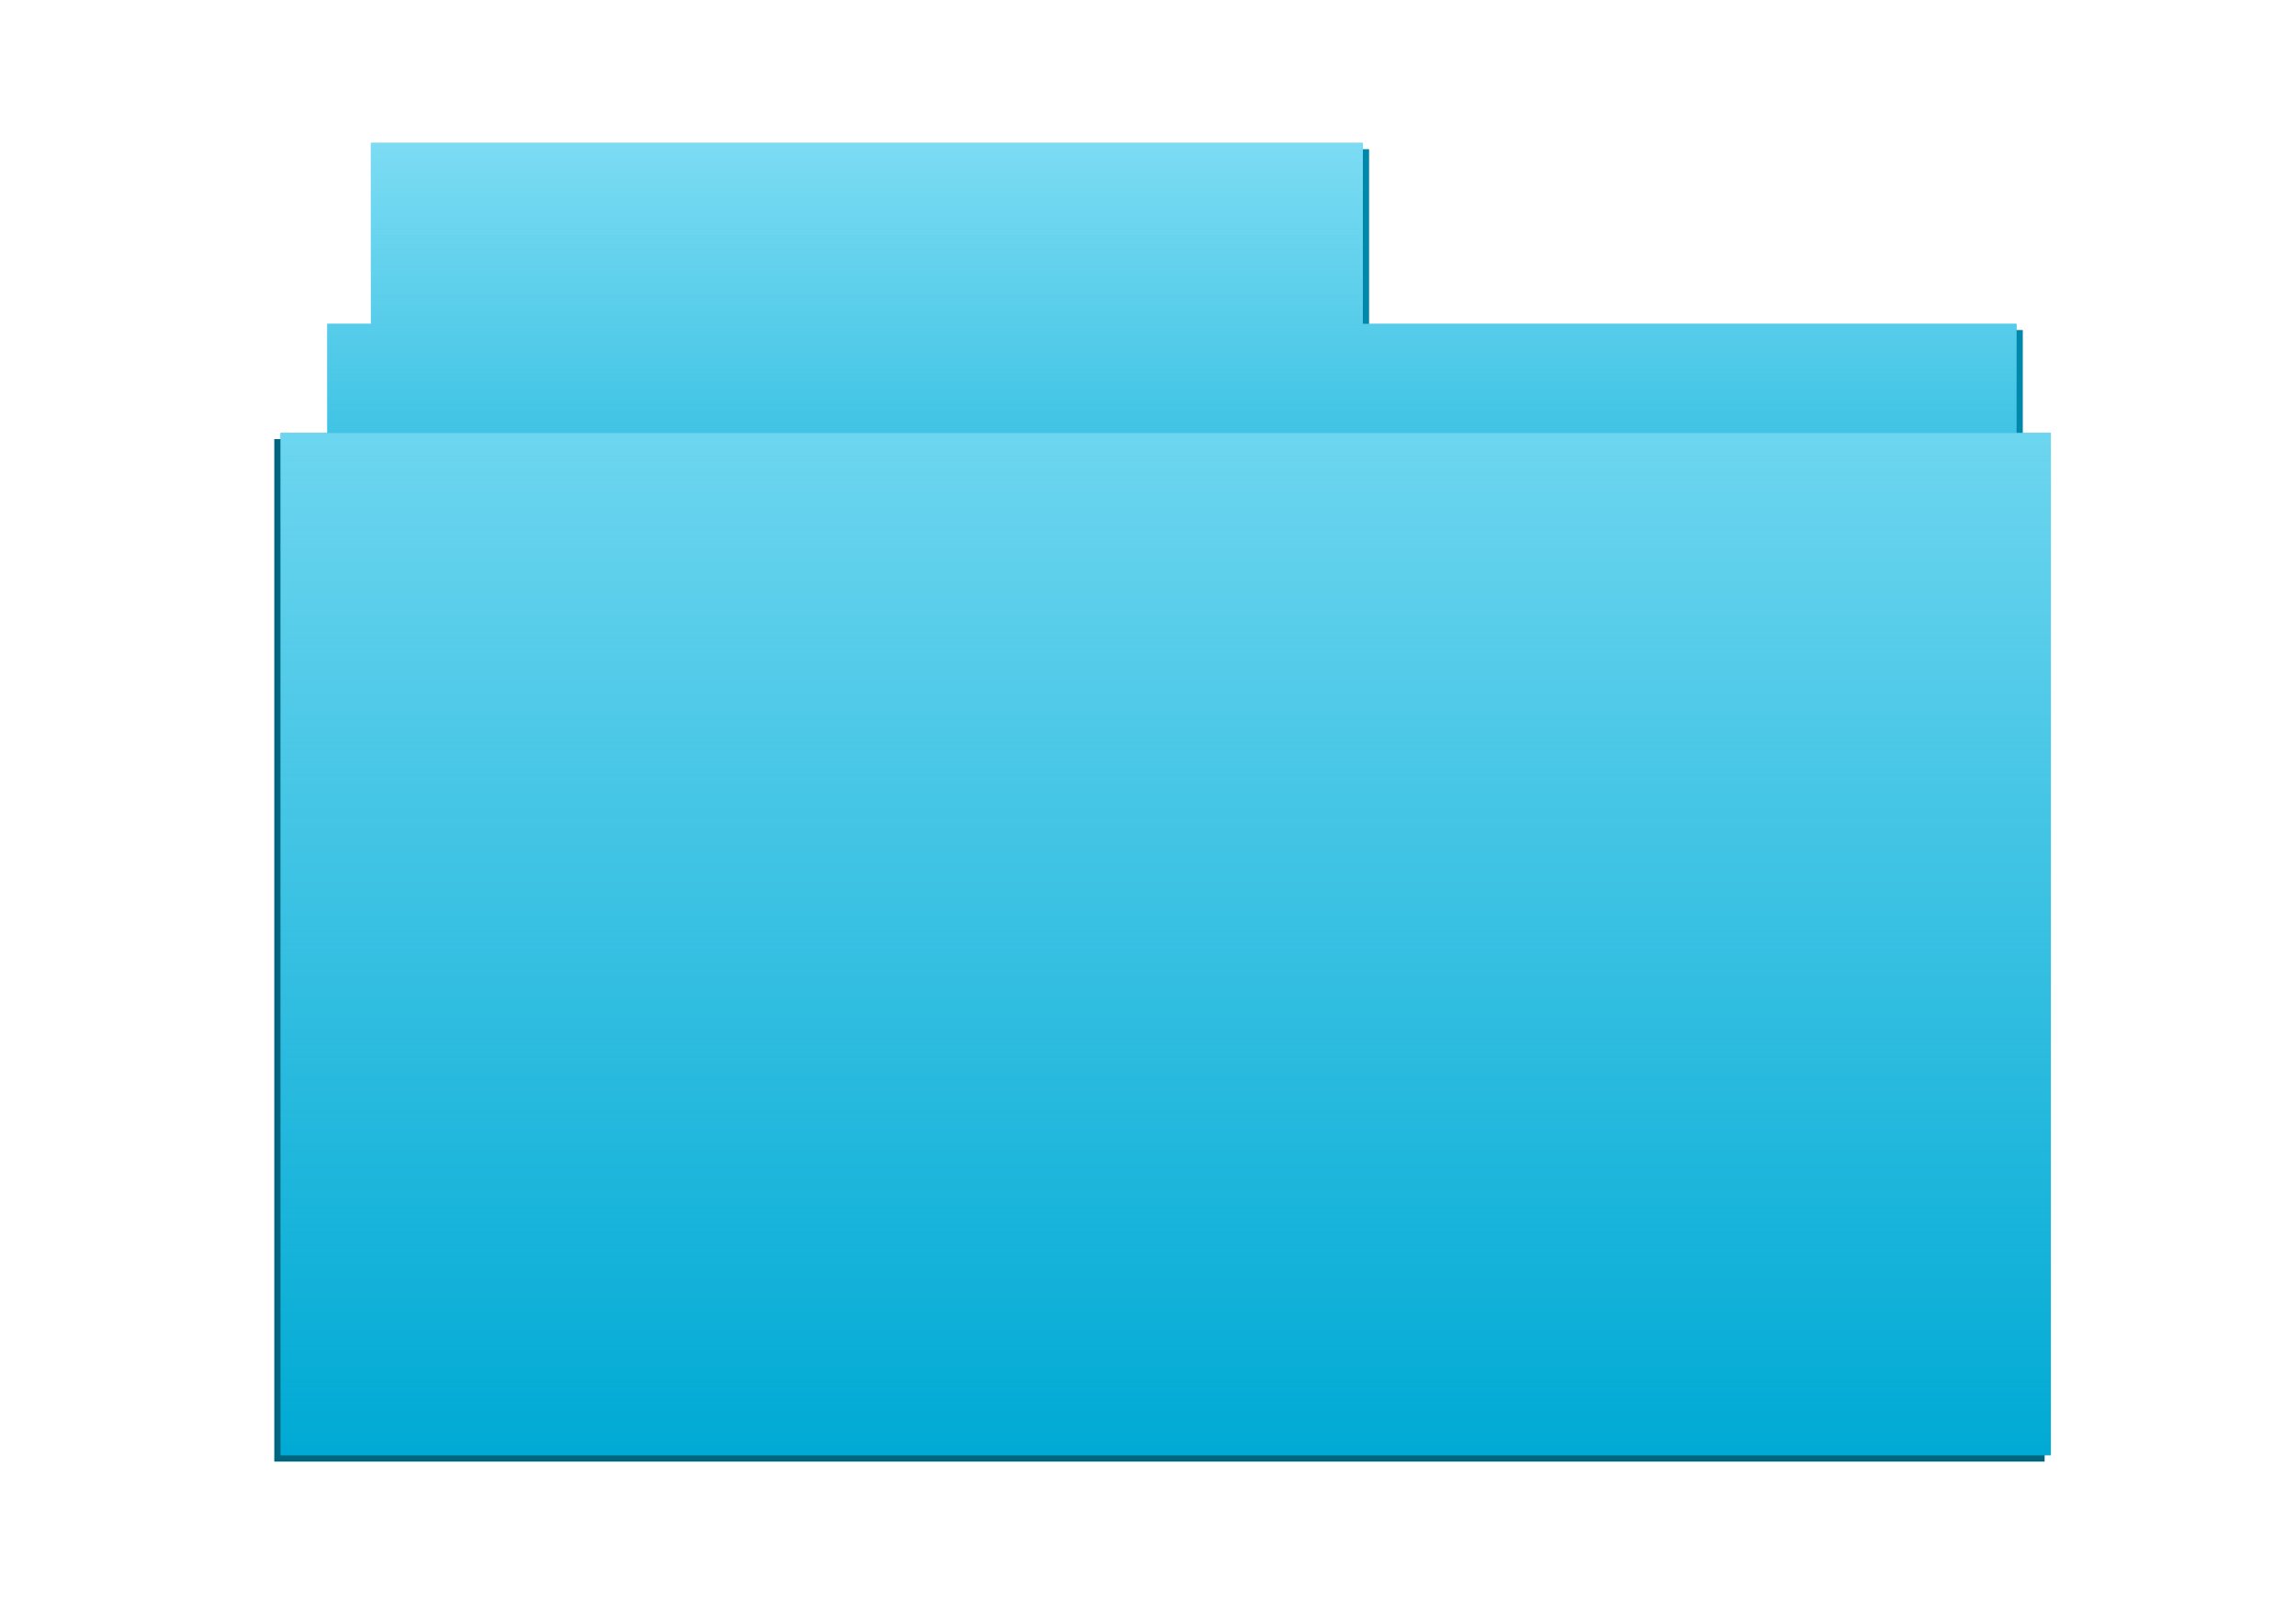
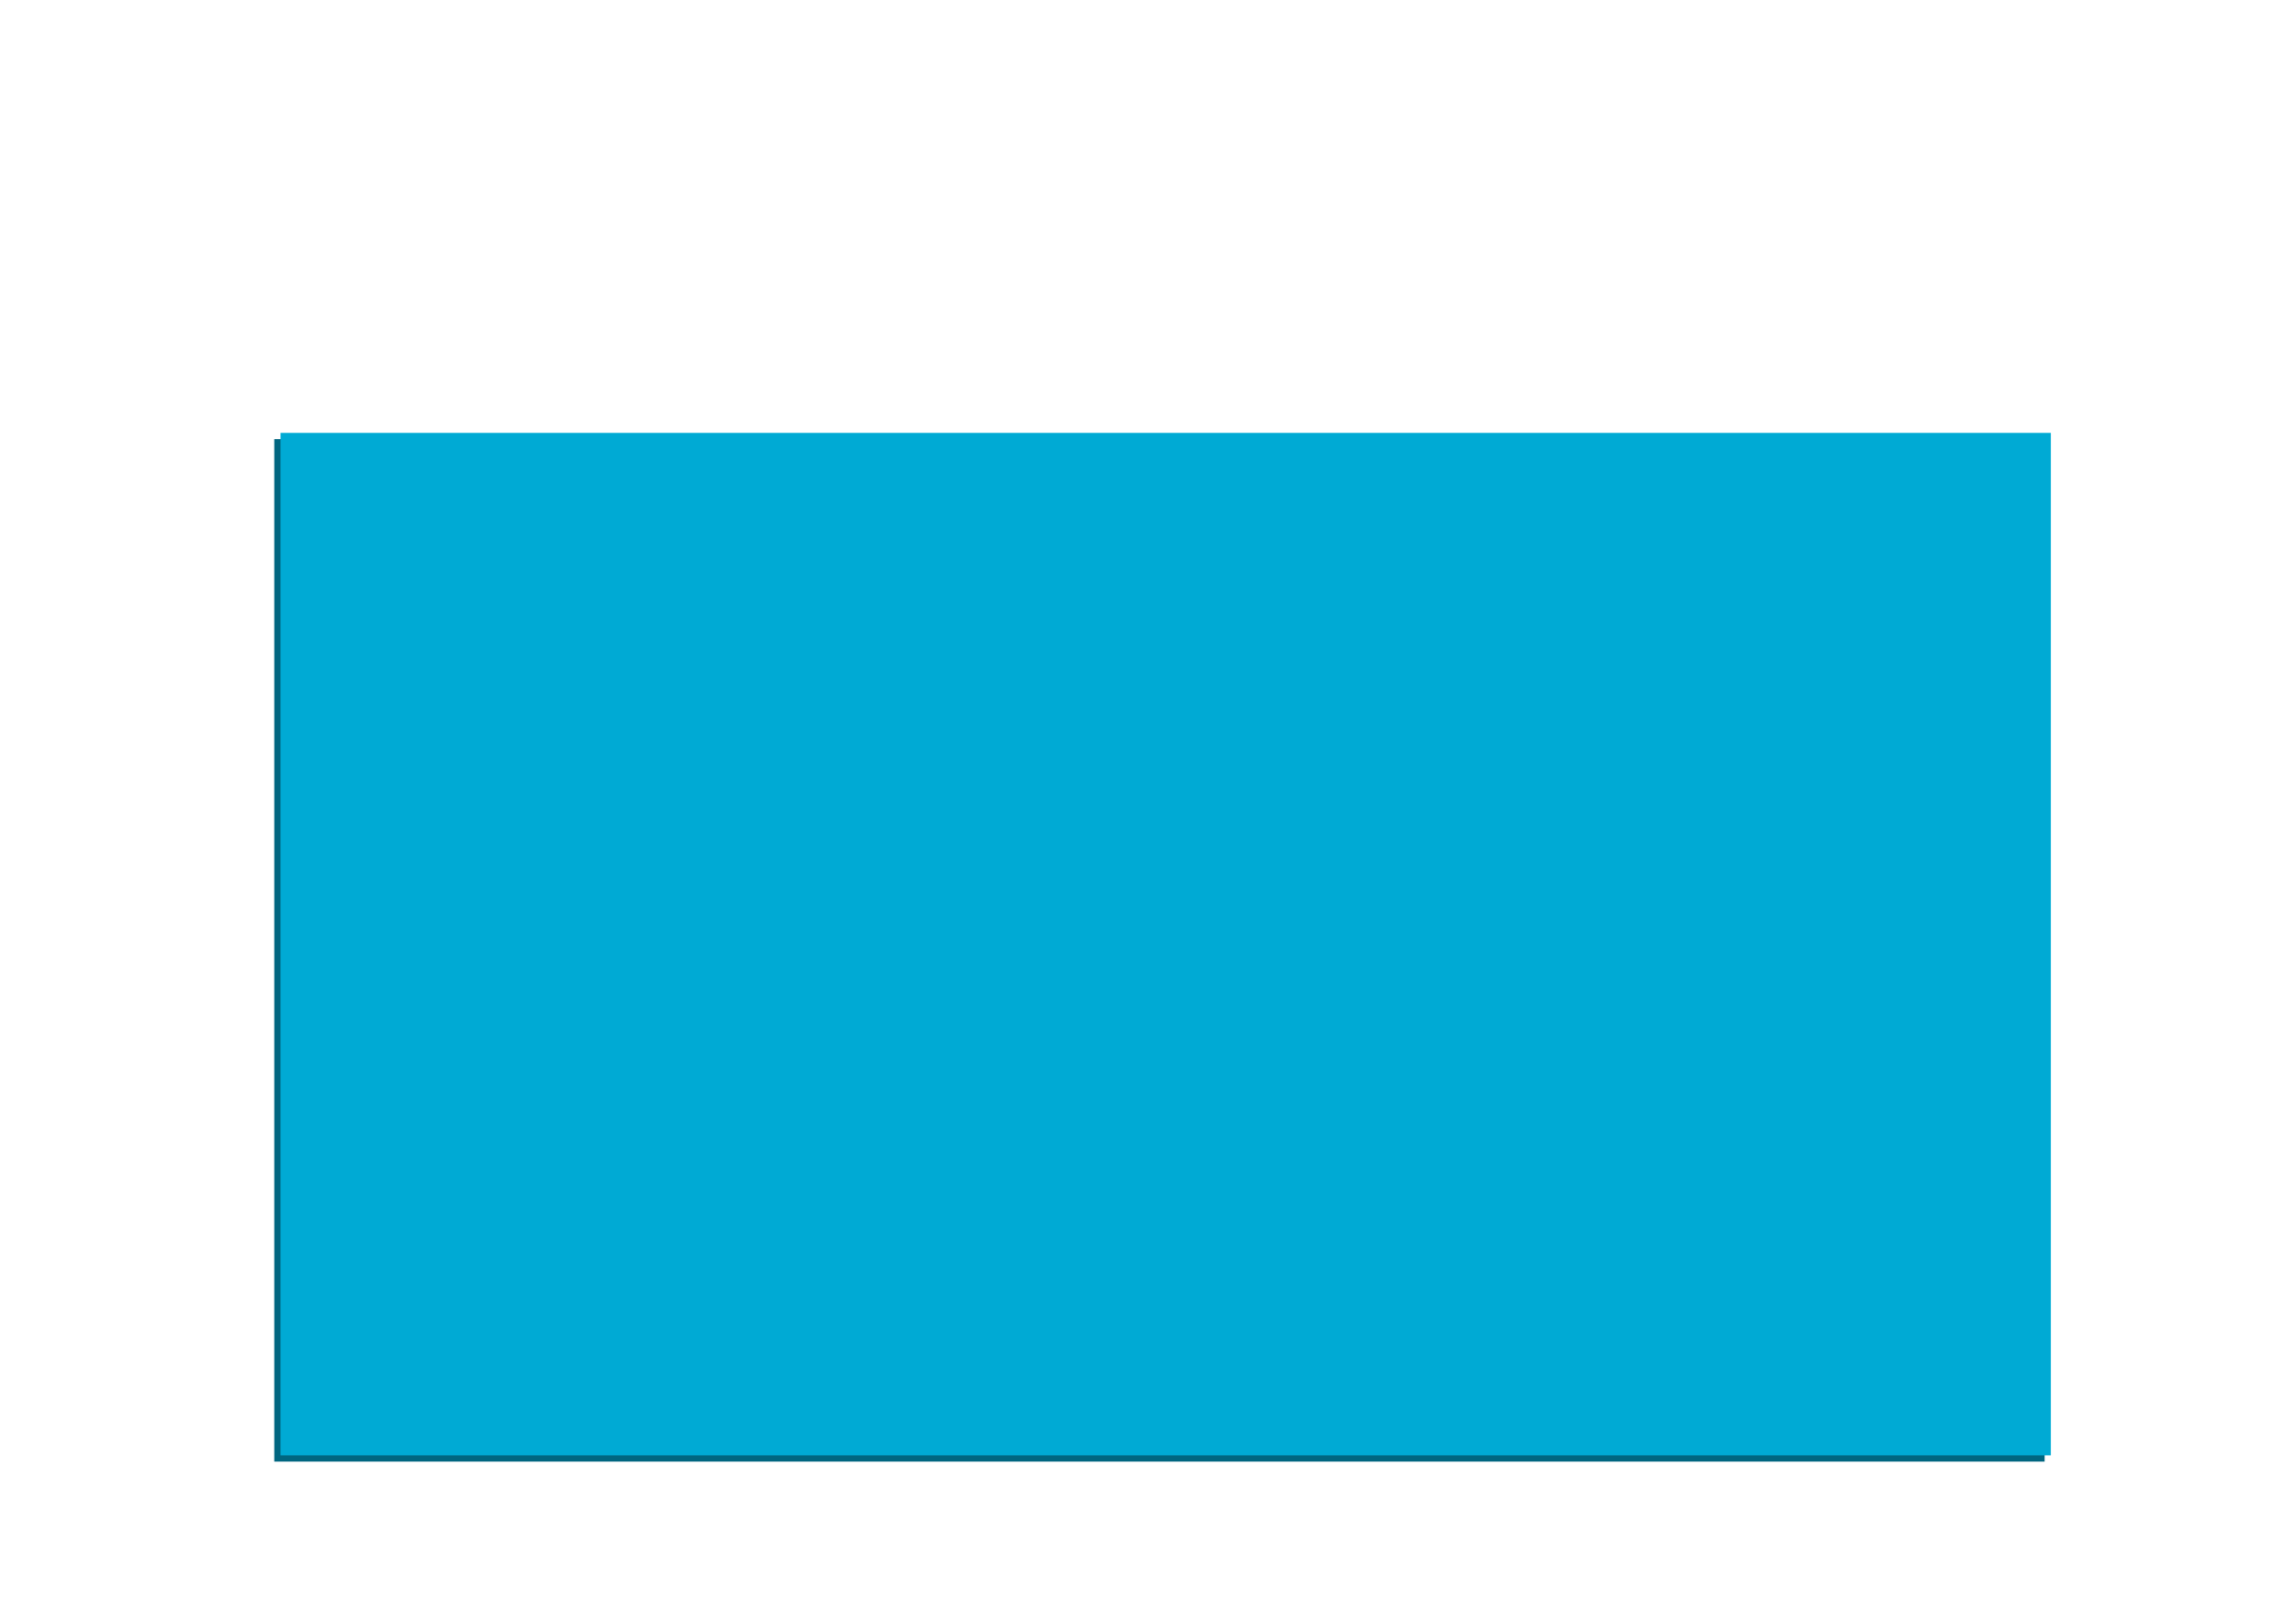
<svg xmlns="http://www.w3.org/2000/svg" xmlns:ns1="http://www.inkscape.org/namespaces/inkscape" xmlns:ns2="http://sodipodi.sourceforge.net/DTD/sodipodi-0.dtd" xmlns:xlink="http://www.w3.org/1999/xlink" width="1052.362" height="744.094" id="svg2" version="1.1" ns1:version="0.91 r13725" ns2:docname="folder b.svg">
  <defs id="defs4">
    <linearGradient ns1:collect="always" id="linearGradient2925">
      <stop style="stop-color:#aaeeff;stop-opacity:1;" offset="0" id="stop2927" />
      <stop style="stop-color:#aaeeff;stop-opacity:0;" offset="1" id="stop2929" />
    </linearGradient>
    <linearGradient ns1:collect="always" id="linearGradient4012">
      <stop style="stop-color:#aaeeff;stop-opacity:1;" offset="0" id="stop4014" />
      <stop style="stop-color:#aaeeff;stop-opacity:0;" offset="1" id="stop4016" />
    </linearGradient>
    <linearGradient ns1:collect="always" id="linearGradient3965">
      <stop style="stop-color:#aaeeff;stop-opacity:1;" offset="0" id="stop3967" />
      <stop style="stop-color:#aaeeff;stop-opacity:0;" offset="1" id="stop3969" />
    </linearGradient>
    <linearGradient ns1:collect="always" id="linearGradient3899">
      <stop style="stop-color:#00aad4;stop-opacity:1;" offset="0" id="stop3901" />
      <stop style="stop-color:#00aad4;stop-opacity:0;" offset="1" id="stop3903" />
    </linearGradient>
    <ns1:perspective ns2:type="inkscape:persp3d" ns1:vp_x="0 : 372.04724 : 1" ns1:vp_y="0 : 1000 : 0" ns1:vp_z="1052.3622 : 372.04724 : 1" ns1:persp3d-origin="526.18109 : 248.03149 : 1" id="perspective46" />
    <linearGradient ns1:collect="always" id="linearGradient3812">
      <stop style="stop-color:#ffffff;stop-opacity:1;" offset="0" id="stop3814" />
      <stop style="stop-color:#ffffff;stop-opacity:0;" offset="1" id="stop3816" />
    </linearGradient>
    <linearGradient ns1:collect="always" id="linearGradient3020">
      <stop style="stop-color:#b3b3b3;stop-opacity:1;" offset="0" id="stop3022" />
      <stop style="stop-color:#b3b3b3;stop-opacity:0;" offset="1" id="stop3024" />
    </linearGradient>
    <linearGradient ns1:collect="always" xlink:href="#linearGradient3020" id="linearGradient3026" x1="-345.714" y1="-136.209" x2="-357.143" y2="609.505" gradientUnits="userSpaceOnUse" />
    <linearGradient ns1:collect="always" xlink:href="#linearGradient3812" id="linearGradient3818" x1="-342.857" y1="-73.352" x2="-354.286" y2="320.934" gradientUnits="userSpaceOnUse" />
    <filter id="filter3950" ns1:label="Rubber stamp" x="0" y="0" width="1" height="1" ns1:menu="Overlays" ns1:menu-tooltip="Random whiteouts inside" color-interpolation-filters="sRGB">
      <feTurbulence id="feTurbulence3952" result="result1" baseFrequency="0.064" numOctaves="4" type="fractalNoise" />
      <feGaussianBlur id="feGaussianBlur3954" in="SourceAlpha" stdDeviation="4.9" result="result91" />
      <feComposite id="feComposite3956" in2="result91" operator="out" in="SourceAlpha" result="result92" />
      <feComposite id="feComposite3958" in2="result1" />
      <feColorMatrix id="feColorMatrix3960" result="result1" values="1 0 0 0 0 0 1 0 0 0 0 0 1 0 0 0 0 0 20 -9" />
      <feComposite id="feComposite3962" in2="result1" result="result1" operator="in" in="SourceGraphic" />
      <feTurbulence id="feTurbulence3964" baseFrequency="0.032" numOctaves="1" result="result92" />
      <feDisplacementMap id="feDisplacementMap3966" in2="result92" scale="4.1" yChannelSelector="G" xChannelSelector="R" in="result1" />
    </filter>
    <ns1:perspective id="perspective2860" ns1:persp3d-origin="0.5 : 0.33333333 : 1" ns1:vp_z="1 : 0.5 : 1" ns1:vp_y="0 : 1000 : 0" ns1:vp_x="0 : 0.5 : 1" ns2:type="inkscape:persp3d" />
    <linearGradient ns1:collect="always" xlink:href="#linearGradient3020-3" id="linearGradient3875-3" gradientUnits="userSpaceOnUse" x1="-345.714" y1="-136.209" x2="-357.143" y2="609.505" />
    <linearGradient ns1:collect="always" id="linearGradient3020-3">
      <stop style="stop-color:#b3b3b3;stop-opacity:1;" offset="0" id="stop3022-0" />
      <stop style="stop-color:#b3b3b3;stop-opacity:0;" offset="1" id="stop3024-6" />
    </linearGradient>
    <linearGradient ns1:collect="always" xlink:href="#linearGradient3020-3" id="linearGradient3873-3" gradientUnits="userSpaceOnUse" x1="-345.714" y1="-136.209" x2="-357.143" y2="609.505" />
    <linearGradient ns1:collect="always" xlink:href="#linearGradient3812-5" id="linearGradient3879-8" gradientUnits="userSpaceOnUse" x1="-342.857" y1="-73.352" x2="-354.286" y2="320.934" />
    <linearGradient ns1:collect="always" id="linearGradient3812-5">
      <stop style="stop-color:#ffffff;stop-opacity:1;" offset="0" id="stop3814-8" />
      <stop style="stop-color:#ffffff;stop-opacity:0;" offset="1" id="stop3816-2" />
    </linearGradient>
    <linearGradient ns1:collect="always" xlink:href="#linearGradient3812-5" id="linearGradient3877-8" gradientUnits="userSpaceOnUse" x1="-342.857" y1="-73.352" x2="-354.286" y2="320.934" />
    <linearGradient ns1:collect="always" xlink:href="#linearGradient3840-1" id="linearGradient3881-7" gradientUnits="userSpaceOnUse" x1="-388.571" y1="689.505" x2="-382.857" y2="-27.638" />
    <linearGradient ns1:collect="always" id="linearGradient3840-1">
      <stop style="stop-color:#ececec;stop-opacity:1;" offset="0" id="stop3842-4" />
      <stop style="stop-color:#ececec;stop-opacity:0;" offset="1" id="stop3844-0" />
    </linearGradient>
    <linearGradient y2="-27.638" x2="-382.857" y1="689.505" x1="-388.571" gradientUnits="userSpaceOnUse" id="linearGradient2904" xlink:href="#linearGradient3840-1" ns1:collect="always" />
    <linearGradient ns1:collect="always" xlink:href="#linearGradient3840-1" id="linearGradient2984" gradientUnits="userSpaceOnUse" x1="-388.571" y1="689.505" x2="-382.857" y2="-27.638" gradientTransform="translate(5.714,622.151)" />
    <linearGradient ns1:collect="always" xlink:href="#linearGradient3812-5" id="linearGradient2994" gradientUnits="userSpaceOnUse" x1="-342.857" y1="-73.352" x2="-354.286" y2="320.934" />
    <linearGradient ns1:collect="always" xlink:href="#linearGradient3812-5" id="linearGradient2996" gradientUnits="userSpaceOnUse" x1="-342.857" y1="-73.352" x2="-354.286" y2="320.934" />
    <linearGradient ns1:collect="always" xlink:href="#linearGradient3812-5" id="linearGradient2999" gradientUnits="userSpaceOnUse" x1="-342.857" y1="-73.352" x2="-354.286" y2="320.934" gradientTransform="translate(-382.857,233.58)" />
    <linearGradient ns1:collect="always" xlink:href="#linearGradient3020-3" id="linearGradient3001" gradientUnits="userSpaceOnUse" x1="-345.714" y1="-136.209" x2="-357.143" y2="609.505" />
    <linearGradient ns1:collect="always" xlink:href="#linearGradient3020-3" id="linearGradient3003" gradientUnits="userSpaceOnUse" x1="-345.714" y1="-136.209" x2="-357.143" y2="609.505" />
    <linearGradient ns1:collect="always" xlink:href="#linearGradient3020-3" id="linearGradient3006" gradientUnits="userSpaceOnUse" x1="-345.714" y1="-136.209" x2="-357.143" y2="609.505" gradientTransform="translate(-431.429,42.151)" />
    <ns1:perspective id="perspective3018" ns1:persp3d-origin="0.5 : 0.33333333 : 1" ns1:vp_z="1 : 0.5 : 1" ns1:vp_y="0 : 1000 : 0" ns1:vp_x="0 : 0.5 : 1" ns2:type="inkscape:persp3d" />
    <ns1:perspective id="perspective3041" ns1:persp3d-origin="0.5 : 0.33333333 : 1" ns1:vp_z="1 : 0.5 : 1" ns1:vp_y="0 : 1000 : 0" ns1:vp_x="0 : 0.5 : 1" ns2:type="inkscape:persp3d" />
    <ns1:perspective id="perspective3063" ns1:persp3d-origin="0.5 : 0.33333333 : 1" ns1:vp_z="1 : 0.5 : 1" ns1:vp_y="0 : 1000 : 0" ns1:vp_x="0 : 0.5 : 1" ns2:type="inkscape:persp3d" />
    <linearGradient ns1:collect="always" xlink:href="#linearGradient3020-3-9" id="linearGradient3006-4" gradientUnits="userSpaceOnUse" x1="-345.714" y1="-136.209" x2="-357.143" y2="609.505" gradientTransform="translate(-431.429,42.151)" />
    <linearGradient ns1:collect="always" id="linearGradient3020-3-9">
      <stop style="stop-color:#b3b3b3;stop-opacity:1;" offset="0" id="stop3022-0-0" />
      <stop style="stop-color:#b3b3b3;stop-opacity:0;" offset="1" id="stop3024-6-2" />
    </linearGradient>
    <ns1:perspective id="perspective3101" ns1:persp3d-origin="0.5 : 0.33333333 : 1" ns1:vp_z="1 : 0.5 : 1" ns1:vp_y="0 : 1000 : 0" ns1:vp_x="0 : 0.5 : 1" ns2:type="inkscape:persp3d" />
    <filter ns1:collect="always" id="filter3895">
      <feGaussianBlur ns1:collect="always" stdDeviation="9.943" id="feGaussianBlur3897" />
    </filter>
    <linearGradient ns1:collect="always" xlink:href="#linearGradient3899" id="linearGradient3905" x1="-1025.714" y1="101.237" x2="-1025.714" y2="376.956" gradientUnits="userSpaceOnUse" />
    <ns1:perspective id="perspective3916" ns1:persp3d-origin="0.5 : 0.33333333 : 1" ns1:vp_z="1 : 0.5 : 1" ns1:vp_y="0 : 1000 : 0" ns1:vp_x="0 : 0.5 : 1" ns2:type="inkscape:persp3d" />
    <filter ns1:collect="always" id="filter3938">
      <feGaussianBlur ns1:collect="always" stdDeviation="9.6" id="feGaussianBlur3940" />
    </filter>
    <ns1:perspective id="perspective3951" ns1:persp3d-origin="0.5 : 0.33333333 : 1" ns1:vp_z="1 : 0.5 : 1" ns1:vp_y="0 : 1000 : 0" ns1:vp_x="0 : 0.5 : 1" ns2:type="inkscape:persp3d" />
    <linearGradient ns1:collect="always" xlink:href="#linearGradient3965" id="linearGradient3971" x1="-1028.572" y1="-304.477" x2="-1028.572" y2="426.952" gradientUnits="userSpaceOnUse" />
    <ns1:perspective id="perspective3982" ns1:persp3d-origin="0.5 : 0.33333333 : 1" ns1:vp_z="1 : 0.5 : 1" ns1:vp_y="0 : 1000 : 0" ns1:vp_x="0 : 0.5 : 1" ns2:type="inkscape:persp3d" />
    <linearGradient ns1:collect="always" xlink:href="#linearGradient3899-2" id="linearGradient3905-8" x1="-1025.714" y1="101.237" x2="-1025.714" y2="376.956" gradientUnits="userSpaceOnUse" />
    <linearGradient ns1:collect="always" id="linearGradient3899-2">
      <stop style="stop-color:#00aad4;stop-opacity:1;" offset="0" id="stop3901-8" />
      <stop style="stop-color:#00aad4;stop-opacity:0;" offset="1" id="stop3903-9" />
    </linearGradient>
    <linearGradient ns1:collect="always" xlink:href="#linearGradient4012" id="linearGradient4018" x1="-1025.714" y1="-275.906" x2="-1025.714" y2="101.237" gradientUnits="userSpaceOnUse" />
    <linearGradient ns1:collect="always" xlink:href="#linearGradient3965" id="linearGradient4033" gradientUnits="userSpaceOnUse" x1="-1028.572" y1="-304.477" x2="-1028.572" y2="426.952" gradientTransform="translate(1562.857,240)" />
    <linearGradient ns1:collect="always" xlink:href="#linearGradient4012" id="linearGradient4035" gradientUnits="userSpaceOnUse" x1="-1025.714" y1="-275.906" x2="-1025.714" y2="101.237" gradientTransform="translate(1562.857,240)" />
    <linearGradient ns1:collect="always" xlink:href="#linearGradient3899" id="linearGradient4037" gradientUnits="userSpaceOnUse" x1="-1025.714" y1="101.237" x2="-1025.714" y2="376.956" gradientTransform="translate(1562.857,240)" />
    <linearGradient ns1:collect="always" xlink:href="#linearGradient2925" id="linearGradient2931" x1="64.535" y1="132.054" x2="700.183" y2="626.952" gradientUnits="userSpaceOnUse" />
    <linearGradient ns1:collect="always" xlink:href="#linearGradient2925" id="linearGradient2935" gradientUnits="userSpaceOnUse" x1="64.535" y1="132.054" x2="700.183" y2="626.952" />
    <ns1:perspective id="perspective3732" ns1:persp3d-origin="0.5 : 0.33333333 : 1" ns1:vp_z="1 : 0.5 : 1" ns1:vp_y="0 : 1000 : 0" ns1:vp_x="0 : 0.5 : 1" ns2:type="inkscape:persp3d" />
  </defs>
  <ns2:namedview id="base" pagecolor="#ffffff" bordercolor="#666666" borderopacity="1.0" ns1:pageopacity="0.0" ns1:pageshadow="2" ns1:zoom="0.35" ns1:cx="396.95998" ns1:cy="563.55645" ns1:document-units="px" ns1:current-layer="layer7" showgrid="false" ns1:window-width="1920" ns1:window-height="968" ns1:window-x="0" ns1:window-y="1" ns1:window-maximized="1" />
  <g ns1:label="Capa 1" ns1:groupmode="layer" id="layer1" transform="translate(0,-308.268)" style="display:inline">
-     <path ns1:connector-curvature="0" id="rect2985-5-2" d="m 172.859,376.643 0,82.875 -20,0 0,468.563 774.281,0 0,-468.563 -299.625,0 0,-82.875 -454.656,0 z" style="fill:#0088aa;fill-opacity:1;fill-rule:evenodd;stroke:none;display:inline;filter:url(#filter3895)" />
-   </g>
+     </g>
  <g ns1:groupmode="layer" id="layer2" ns1:label="Capa 2" style="display:inline">
-     <path ns1:connector-curvature="0" id="rect2985-5" d="m 170.002,65.519 0,82.875 -20,0 0,468.562 774.281,0 0,-468.562 -299.625,0 0,-82.875 -454.656,0 z" style="fill:url(#linearGradient4037);fill-opacity:1;fill-rule:evenodd;stroke:none;display:inline" />
-   </g>
+     </g>
  <g ns1:groupmode="layer" id="layer6" ns1:label="Capa 2.5" style="display:inline">
-     <path ns1:connector-curvature="0" id="rect2985-5-9" d="m 170.002,65.519 0,82.875 -20,0 0,468.562 774.281,0 0,-468.562 -299.625,0 0,-82.875 -454.656,0 z" style="fill:url(#linearGradient4035);fill-opacity:1;fill-rule:evenodd;stroke:none;display:inline" />
-   </g>
+     </g>
  <g ns1:groupmode="layer" id="layer3" ns1:label="Capa 3" style="display:inline">
    <rect y="201.237" x="125.714" height="468.571" width="811.429" id="rect2989-7" style="fill:#006680;fill-opacity:1;fill-rule:evenodd;stroke:none;display:inline;filter:url(#filter3938)" />
  </g>
  <g ns1:groupmode="layer" id="layer4" ns1:label="Capa 4" style="display:inline">
    <rect y="198.38" x="128.571" height="468.571" width="811.429" id="rect2989-7-0" style="fill:#00aad4;fill-opacity:1;fill-rule:evenodd;stroke:none;display:inline" />
  </g>
  <g ns1:groupmode="layer" id="layer5" ns1:label="Capa 5" style="display:inline">
-     <rect y="198.38" x="128.571" height="468.571" width="811.429" id="rect2989-7-0-8" style="fill:url(#linearGradient4033);fill-opacity:1;fill-rule:evenodd;stroke:none;display:inline" />
-   </g>
+     </g>
  <g ns1:groupmode="layer" id="layer7" ns1:label="Capa 6" />
</svg>